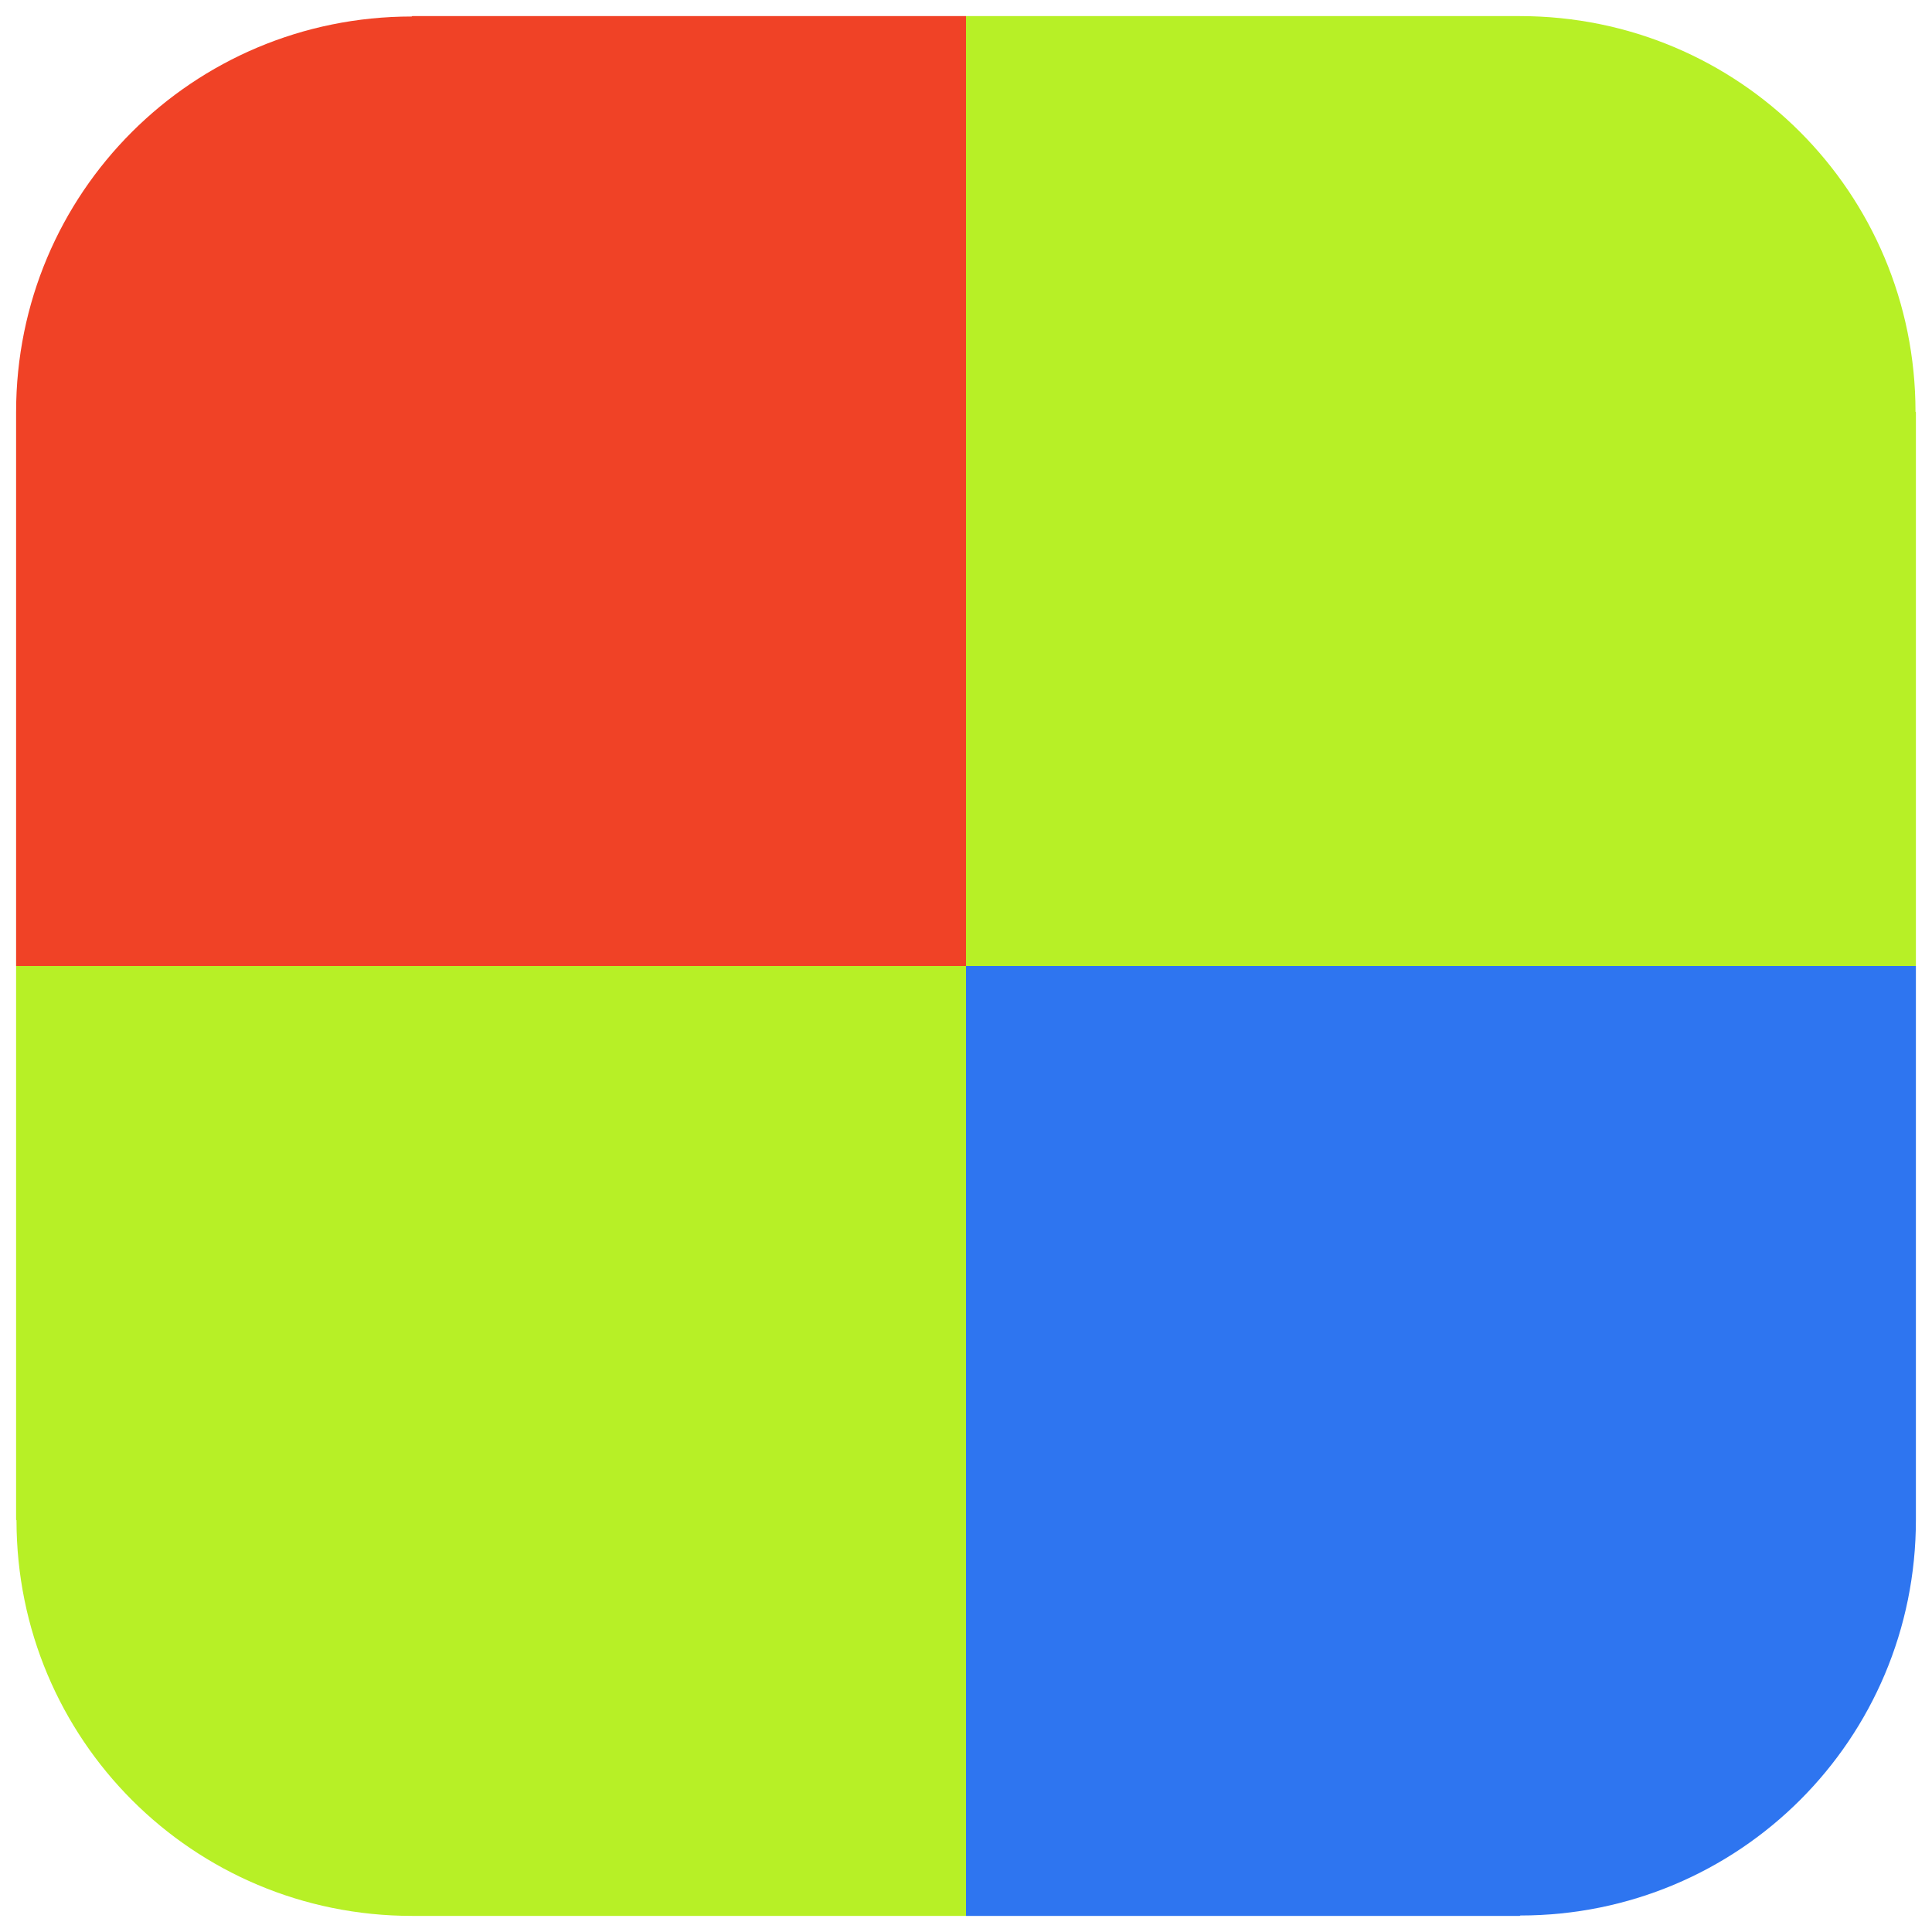
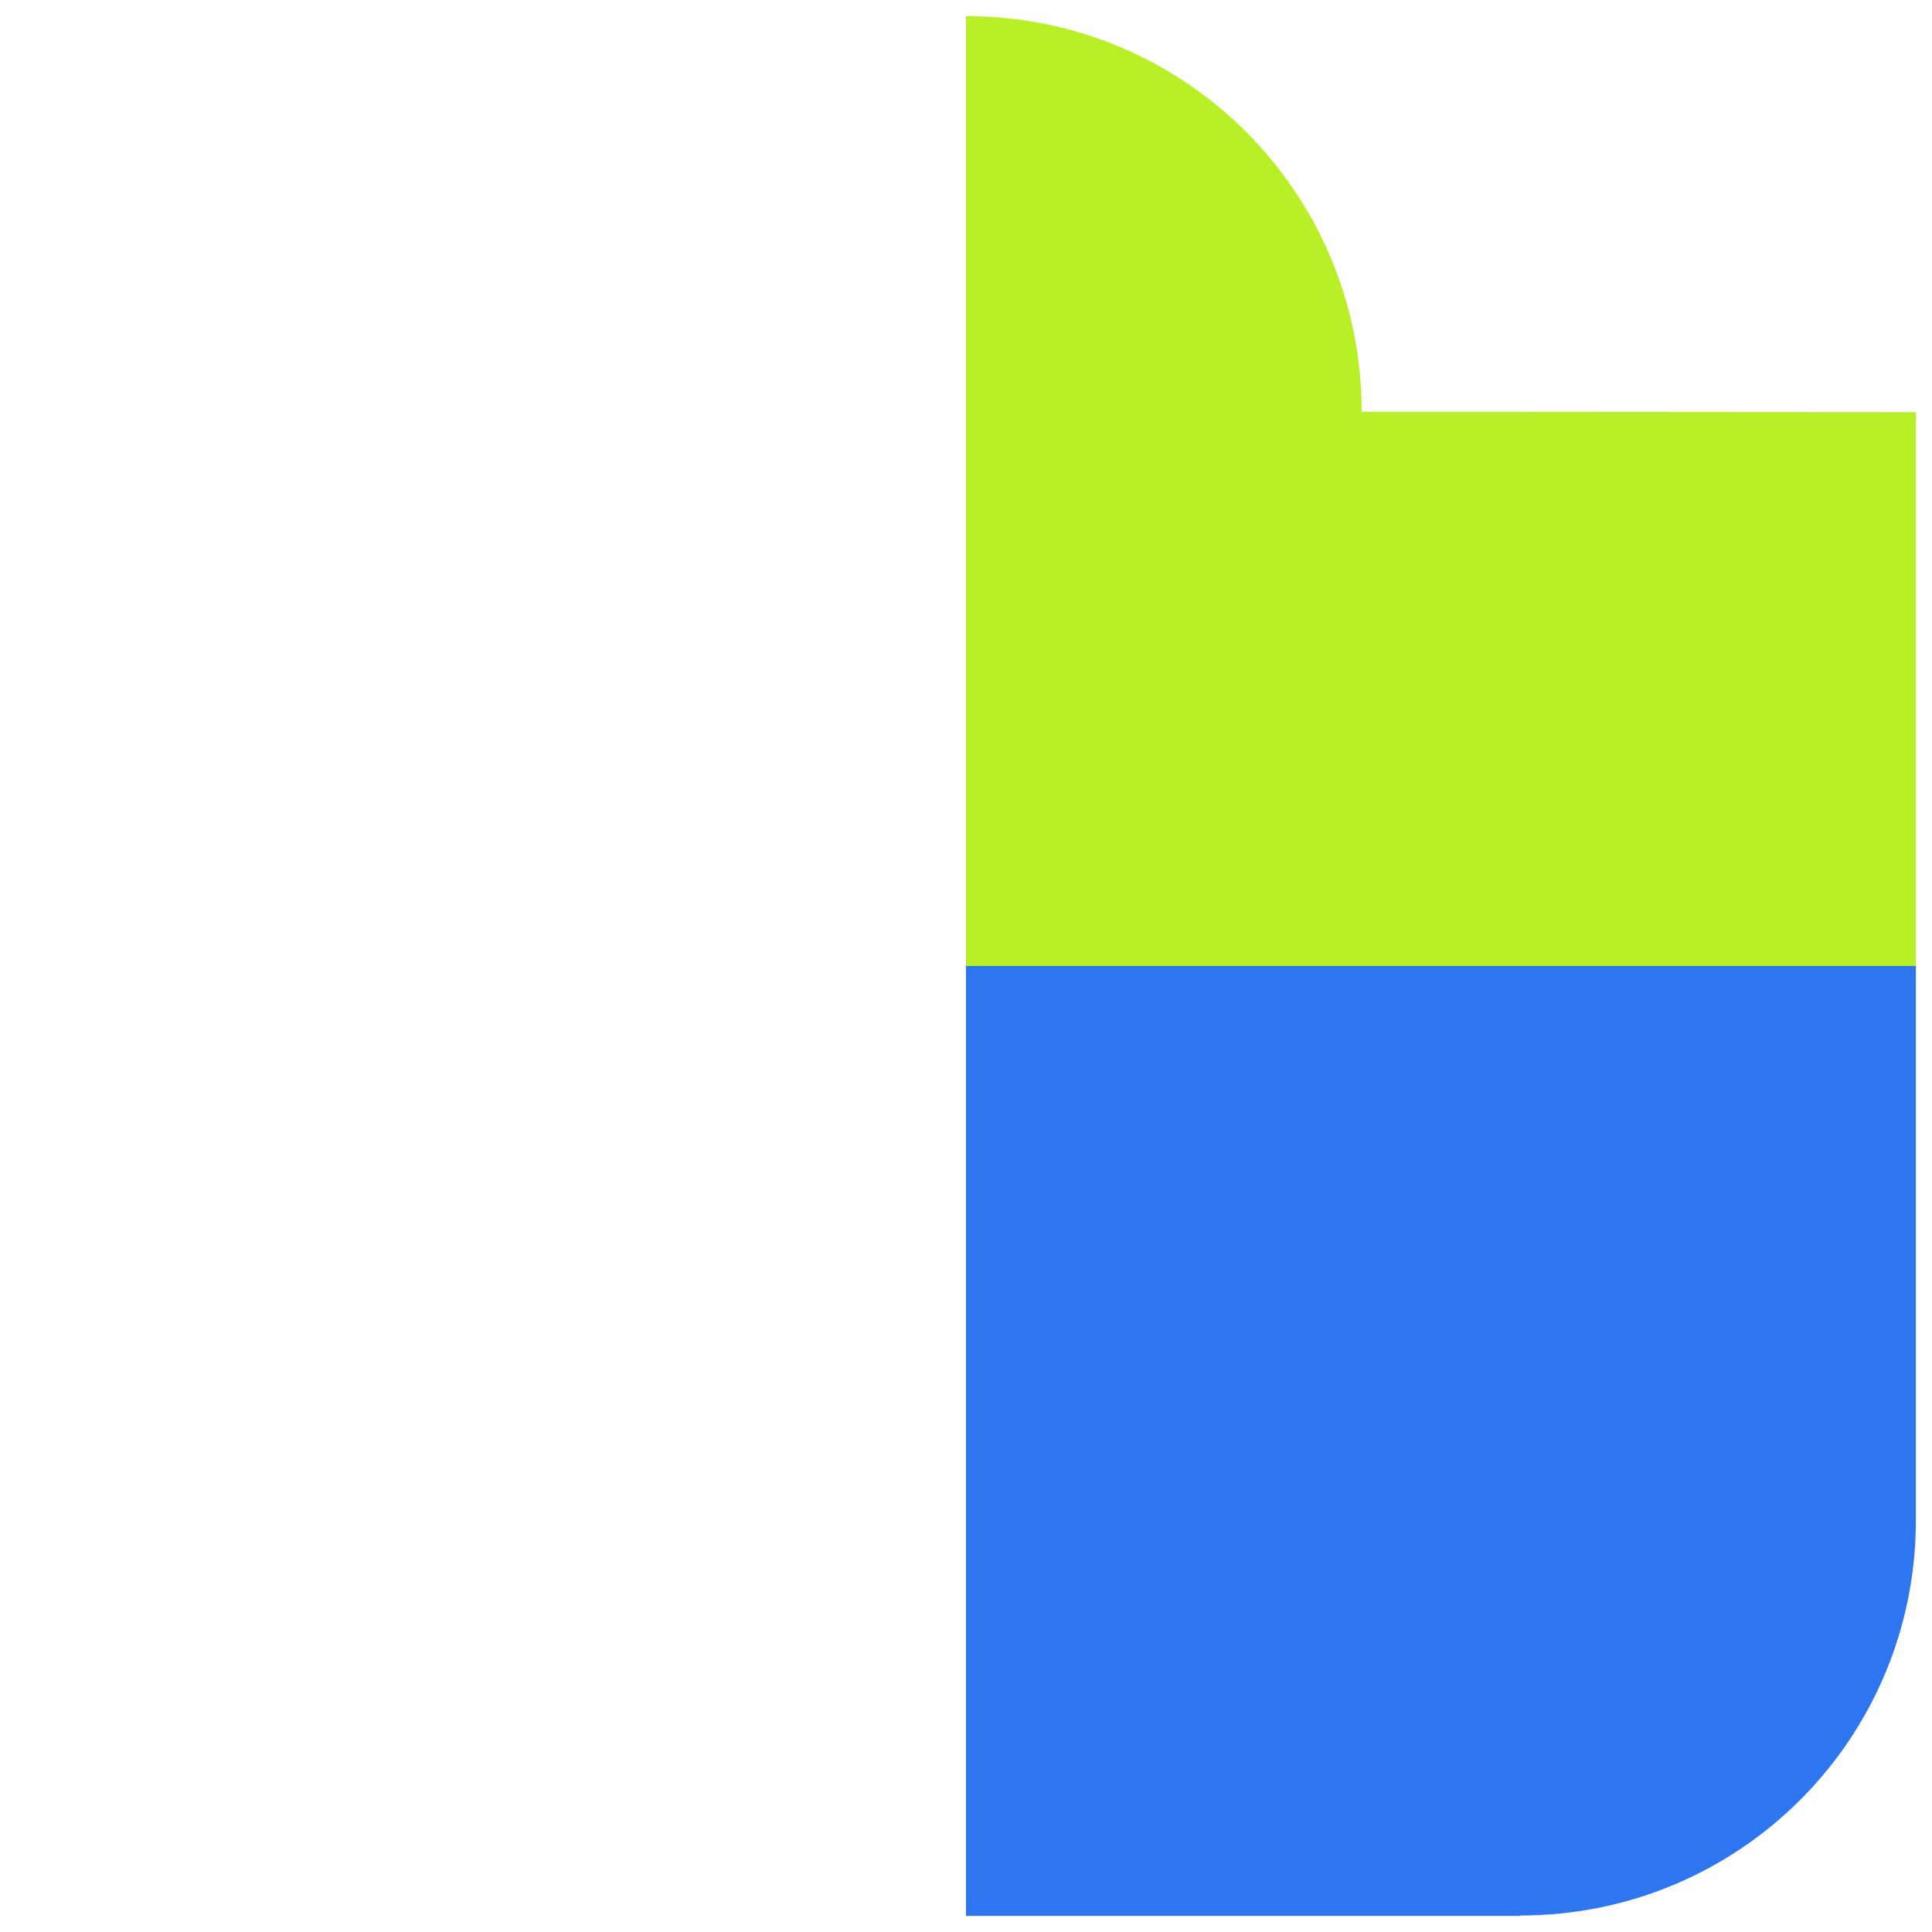
<svg xmlns="http://www.w3.org/2000/svg" id="a" viewBox="0 0 48 48">
  <defs>
    <style>.b{fill:#b7f026;}.c{fill:#2e75f0;}.d{fill:#f04226;}</style>
  </defs>
  <path class="c" d="m37.76,47.6h-13.76s0-23.6,0-23.6h23.6s0,13.76,0,13.76c0,5.45-4.39,9.83-9.83,9.83Z" />
-   <path class="b" d="m.4,37.76v-13.76h23.6v23.6h-13.76c-5.45,0-9.83-4.39-9.83-9.83Z" />
-   <path class="b" d="m47.6,10.24v13.76h-23.6V.4h13.76c5.45,0,9.83,4.39,9.83,9.83Z" />
-   <path class="d" d="m10.24.4h13.76v23.6s-23.6,0-23.6,0v-13.76c0-5.45,4.39-9.83,9.83-9.83Z" />
+   <path class="b" d="m47.6,10.24v13.76h-23.6V.4c5.45,0,9.83,4.39,9.83,9.83Z" />
</svg>